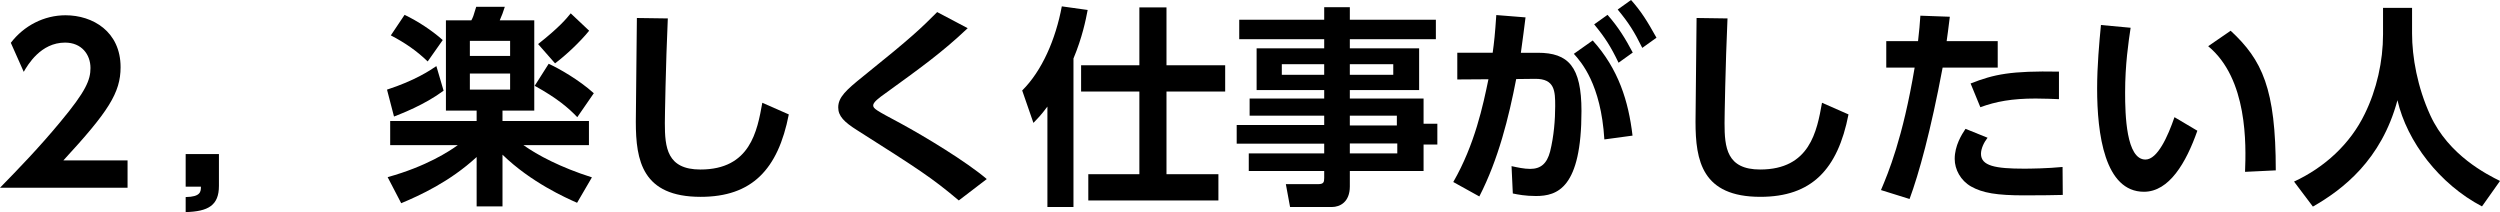
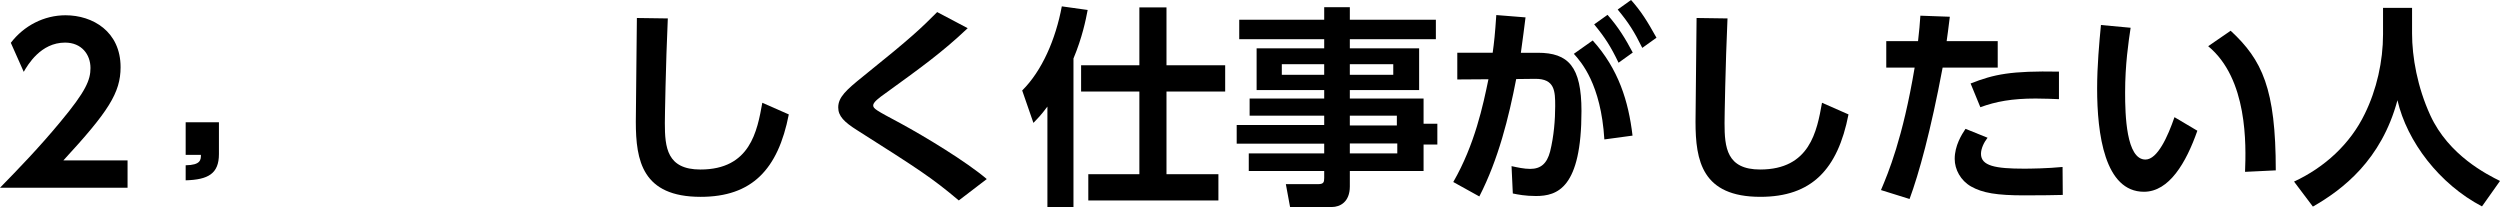
<svg xmlns="http://www.w3.org/2000/svg" version="1.1" id="レイヤー_1" x="0px" y="0px" width="271.303px" height="23.018px" viewBox="0 0 271.303 23.018" enable-background="new 0 0 271.303 23.018" xml:space="preserve">
  <g>
    <g>
      <path d="M13.843,17.407v2.967H0c2.023-2.069,4.231-4.346,6.554-7.151c2.782-3.334,3.265-4.553,3.265-5.841    c0-1.472-0.966-2.759-2.759-2.759c-2.645,0-4.047,2.415-4.484,3.173l-1.402-3.15c1.426-1.863,3.61-2.989,5.933-2.989    c2.966,0,5.979,1.771,5.979,5.634c0,2.782-1.334,4.829-6.209,10.117H13.843z" />
-       <path d="M23.759,16.717v3.449c0,2.139-1.173,2.782-3.61,2.852v-1.633c1.633-0.023,1.655-0.598,1.655-1.127h-1.655v-3.541H23.759z" />
-       <path d="M48.139,9.842c-2.069,1.541-4.622,2.506-5.381,2.805l-0.759-2.92c3.035-0.989,4.645-2.07,5.357-2.553L48.139,9.842z     M51.726,12.003h-3.334V2.208h2.759c0.185-0.345,0.23-0.46,0.529-1.472h3.104c-0.161,0.529-0.345,1.012-0.552,1.472h3.748v9.796    h-3.449v1.126h9.382v2.622h-7.105c1.518,1.081,4.024,2.415,7.428,3.495l-1.61,2.76c-1.195-0.529-4.989-2.207-8.094-5.221v5.611    h-2.806V17.04c-2.92,2.689-6.162,4.162-8.187,5.013l-1.472-2.829c4.231-1.172,6.715-2.828,7.611-3.472h-7.335V13.13h9.382V12.003z     M43.907,1.61c1.426,0.689,2.921,1.655,4.14,2.736l-1.633,2.322c-1.219-1.173-2.461-2.023-4.001-2.828L43.907,1.61z M50.99,4.438    v1.633h4.368V4.438H50.99z M50.99,7.979v1.748h4.368V7.979H50.99z M59.544,6.921c1.104,0.506,3.266,1.725,4.897,3.196    l-1.793,2.599c-0.943-0.989-2.162-2.047-4.622-3.403L59.544,6.921z M63.936,3.334c-0.988,1.219-2.529,2.667-3.702,3.541    l-1.839-2.093c2.276-1.793,3.081-2.759,3.541-3.334L63.936,3.334z" />
+       <path d="M23.759,16.717c0,2.139-1.173,2.782-3.61,2.852v-1.633c1.633-0.023,1.655-0.598,1.655-1.127h-1.655v-3.541H23.759z" />
      <path d="M72.472,2C72.242,7.083,72.15,12.808,72.15,13.36c0,2.645,0.229,5.036,3.863,5.036c5.403,0,6.162-4.162,6.714-7.244    l2.875,1.265c-1.173,6.001-4.024,8.944-9.566,8.944c-6.323,0-7.036-3.908-7.036-8.14c0-1.771,0.115-9.658,0.115-11.268L72.472,2z" />
      <path d="M104.049,21.753c-2.92-2.46-4.346-3.38-11.014-7.611c-1.426-0.897-2.07-1.541-2.07-2.484c0-1.104,0.852-1.885,2.714-3.38    c5.381-4.323,6.277-5.22,8.025-6.968l3.311,1.748c-2.759,2.622-5.174,4.346-9.014,7.128c-0.552,0.391-1.241,0.897-1.241,1.242    c0,0.368,0.299,0.529,2.966,1.955c2.668,1.448,7.151,4.162,9.359,6.047L104.049,21.753z" />
      <path d="M113.666,11.566c-0.735,0.989-1.081,1.311-1.518,1.771l-1.219-3.518c2.139-2.116,3.634-5.542,4.3-9.129l2.806,0.391    c-0.207,1.104-0.598,3.013-1.541,5.266v16.12h-2.828V11.566z M123.646,0.805h2.943v6.278h6.369v2.851h-6.369v8.968h5.634v2.852    h-14.119v-2.852h5.542V9.934h-6.324V7.083h6.324V0.805z" />
      <path d="M155.821,4.254h-9.336v0.989h7.52v4.53h-7.52v0.92h8.002v2.736h1.495v2.253h-1.495v2.875h-8.002v1.678    c0,1.68-1.058,2.231-1.955,2.231H140l-0.458-2.483h3.495c0.598,0,0.667-0.207,0.667-0.667v-0.759h-8.186v-1.908h8.186V15.59    h-9.497v-2.023h9.497v-1.012h-8.094v-1.862h8.094v-0.92h-7.335v-4.53h7.335V4.254h-9.221V2.139h9.221V0.782h2.782v1.357h9.336    V4.254z M143.703,6.967h-4.599v1.15h4.599V6.967z M151.199,6.967h-4.714v1.15h4.714V6.967z M151.589,12.555h-5.104v1.058h5.104    V12.555z M151.635,15.567h-5.15v1.082h5.15V15.567z" />
      <path d="M157.711,19.752c2.345-4.07,3.242-8.37,3.816-11.152l-3.38,0.023V5.726h3.84c0.161-1.172,0.253-2,0.392-4.093l3.173,0.253    c-0.138,1.081-0.299,2.391-0.506,3.84h1.84c3.312,0,4.737,1.495,4.737,6.324c0,8.37-2.622,9.221-4.944,9.221    c-1.149,0-1.955-0.16-2.507-0.275l-0.138-2.967c0.644,0.139,1.356,0.299,2.023,0.299c1.15,0,1.816-0.574,2.162-1.885    c0.413-1.656,0.552-3.473,0.552-4.921c0-1.61-0.023-2.989-2.185-2.966l-2.047,0.023c-0.805,4.162-1.932,8.714-4.001,12.74    L157.711,19.752z M174.107,15.131c-0.368-6.025-2.53-8.417-3.312-9.29l2.047-1.449c2.805,3.104,3.886,6.6,4.322,10.325    L174.107,15.131z M174.452,1.61c1.173,1.333,1.932,2.575,2.736,4.093l-1.541,1.104c-0.851-1.771-1.472-2.736-2.645-4.162    L174.452,1.61z M177.004,0c1.104,1.242,1.747,2.276,2.759,4.093l-1.54,1.104c-0.874-1.771-1.472-2.713-2.668-4.162L177.004,0z" />
      <path d="M187.471,2c-0.229,5.082-0.321,10.808-0.321,11.359c0,2.645,0.229,5.036,3.863,5.036c5.403,0,6.162-4.162,6.714-7.244    l2.875,1.265c-1.173,6.001-4.024,8.944-9.566,8.944c-6.323,0-7.036-3.908-7.036-8.14c0-1.771,0.115-9.658,0.115-11.268L187.471,2z    " />
      <path d="M204.125,20.626c0.781-1.839,2.368-5.611,3.655-13.291H204.7V4.461h3.449c0.139-1.288,0.185-1.702,0.253-2.759    l3.196,0.115c-0.207,1.679-0.229,1.817-0.345,2.645h5.542v2.875h-5.979c-1.288,6.875-2.576,11.521-3.588,14.257L204.125,20.626z     M215.692,14.947c-0.392,0.506-0.713,1.173-0.713,1.747c0,1.311,1.563,1.61,4.668,1.61c0.62,0,2.575-0.023,4.185-0.185    l0.023,3.035c-0.943,0.023-2.185,0.047-4.162,0.047c-2.989,0-4.53-0.254-5.795-0.967c-1.127-0.643-1.771-1.839-1.771-2.988    c0-1.449,0.759-2.645,1.173-3.266L215.692,14.947z M223.441,10.762c-0.644-0.023-1.495-0.069-2.529-0.069    c-2.575,0-4.301,0.322-6.002,0.942l-1.058-2.575c2.575-1.012,4.369-1.38,9.589-1.288V10.762z" />
      <path d="M231.218,3.012c-0.23,1.541-0.598,3.978-0.598,7.037c0,2.392,0.114,7.266,2.207,7.266c1.311,0,2.438-2.529,3.15-4.599    l2.483,1.472c-1.219,3.473-3.059,6.623-5.795,6.623c-4.276,0-5.082-6.301-5.082-11.199c0-2.46,0.23-4.99,0.414-6.898    L231.218,3.012z M243.635,18.649c0.115-2.943,0.299-10.095-4.001-13.636l2.438-1.678c3.426,3.173,4.898,6.277,4.898,15.153    L243.635,18.649z" />
      <path d="M258.61,0.851h3.15v2.783c0,2.552,0.575,5.817,1.978,8.876c2.001,4.369,6.186,6.438,7.565,7.128l-1.954,2.76    c-4.622-2.414-8.141-7.036-9.175-11.521c-1.748,6.508-5.956,9.704-9.176,11.544l-2.046-2.714c3.311-1.54,6.094-4.07,7.68-7.358    c1.288-2.621,1.978-5.703,1.978-8.623V0.851z" />
    </g>
  </g>
</svg>